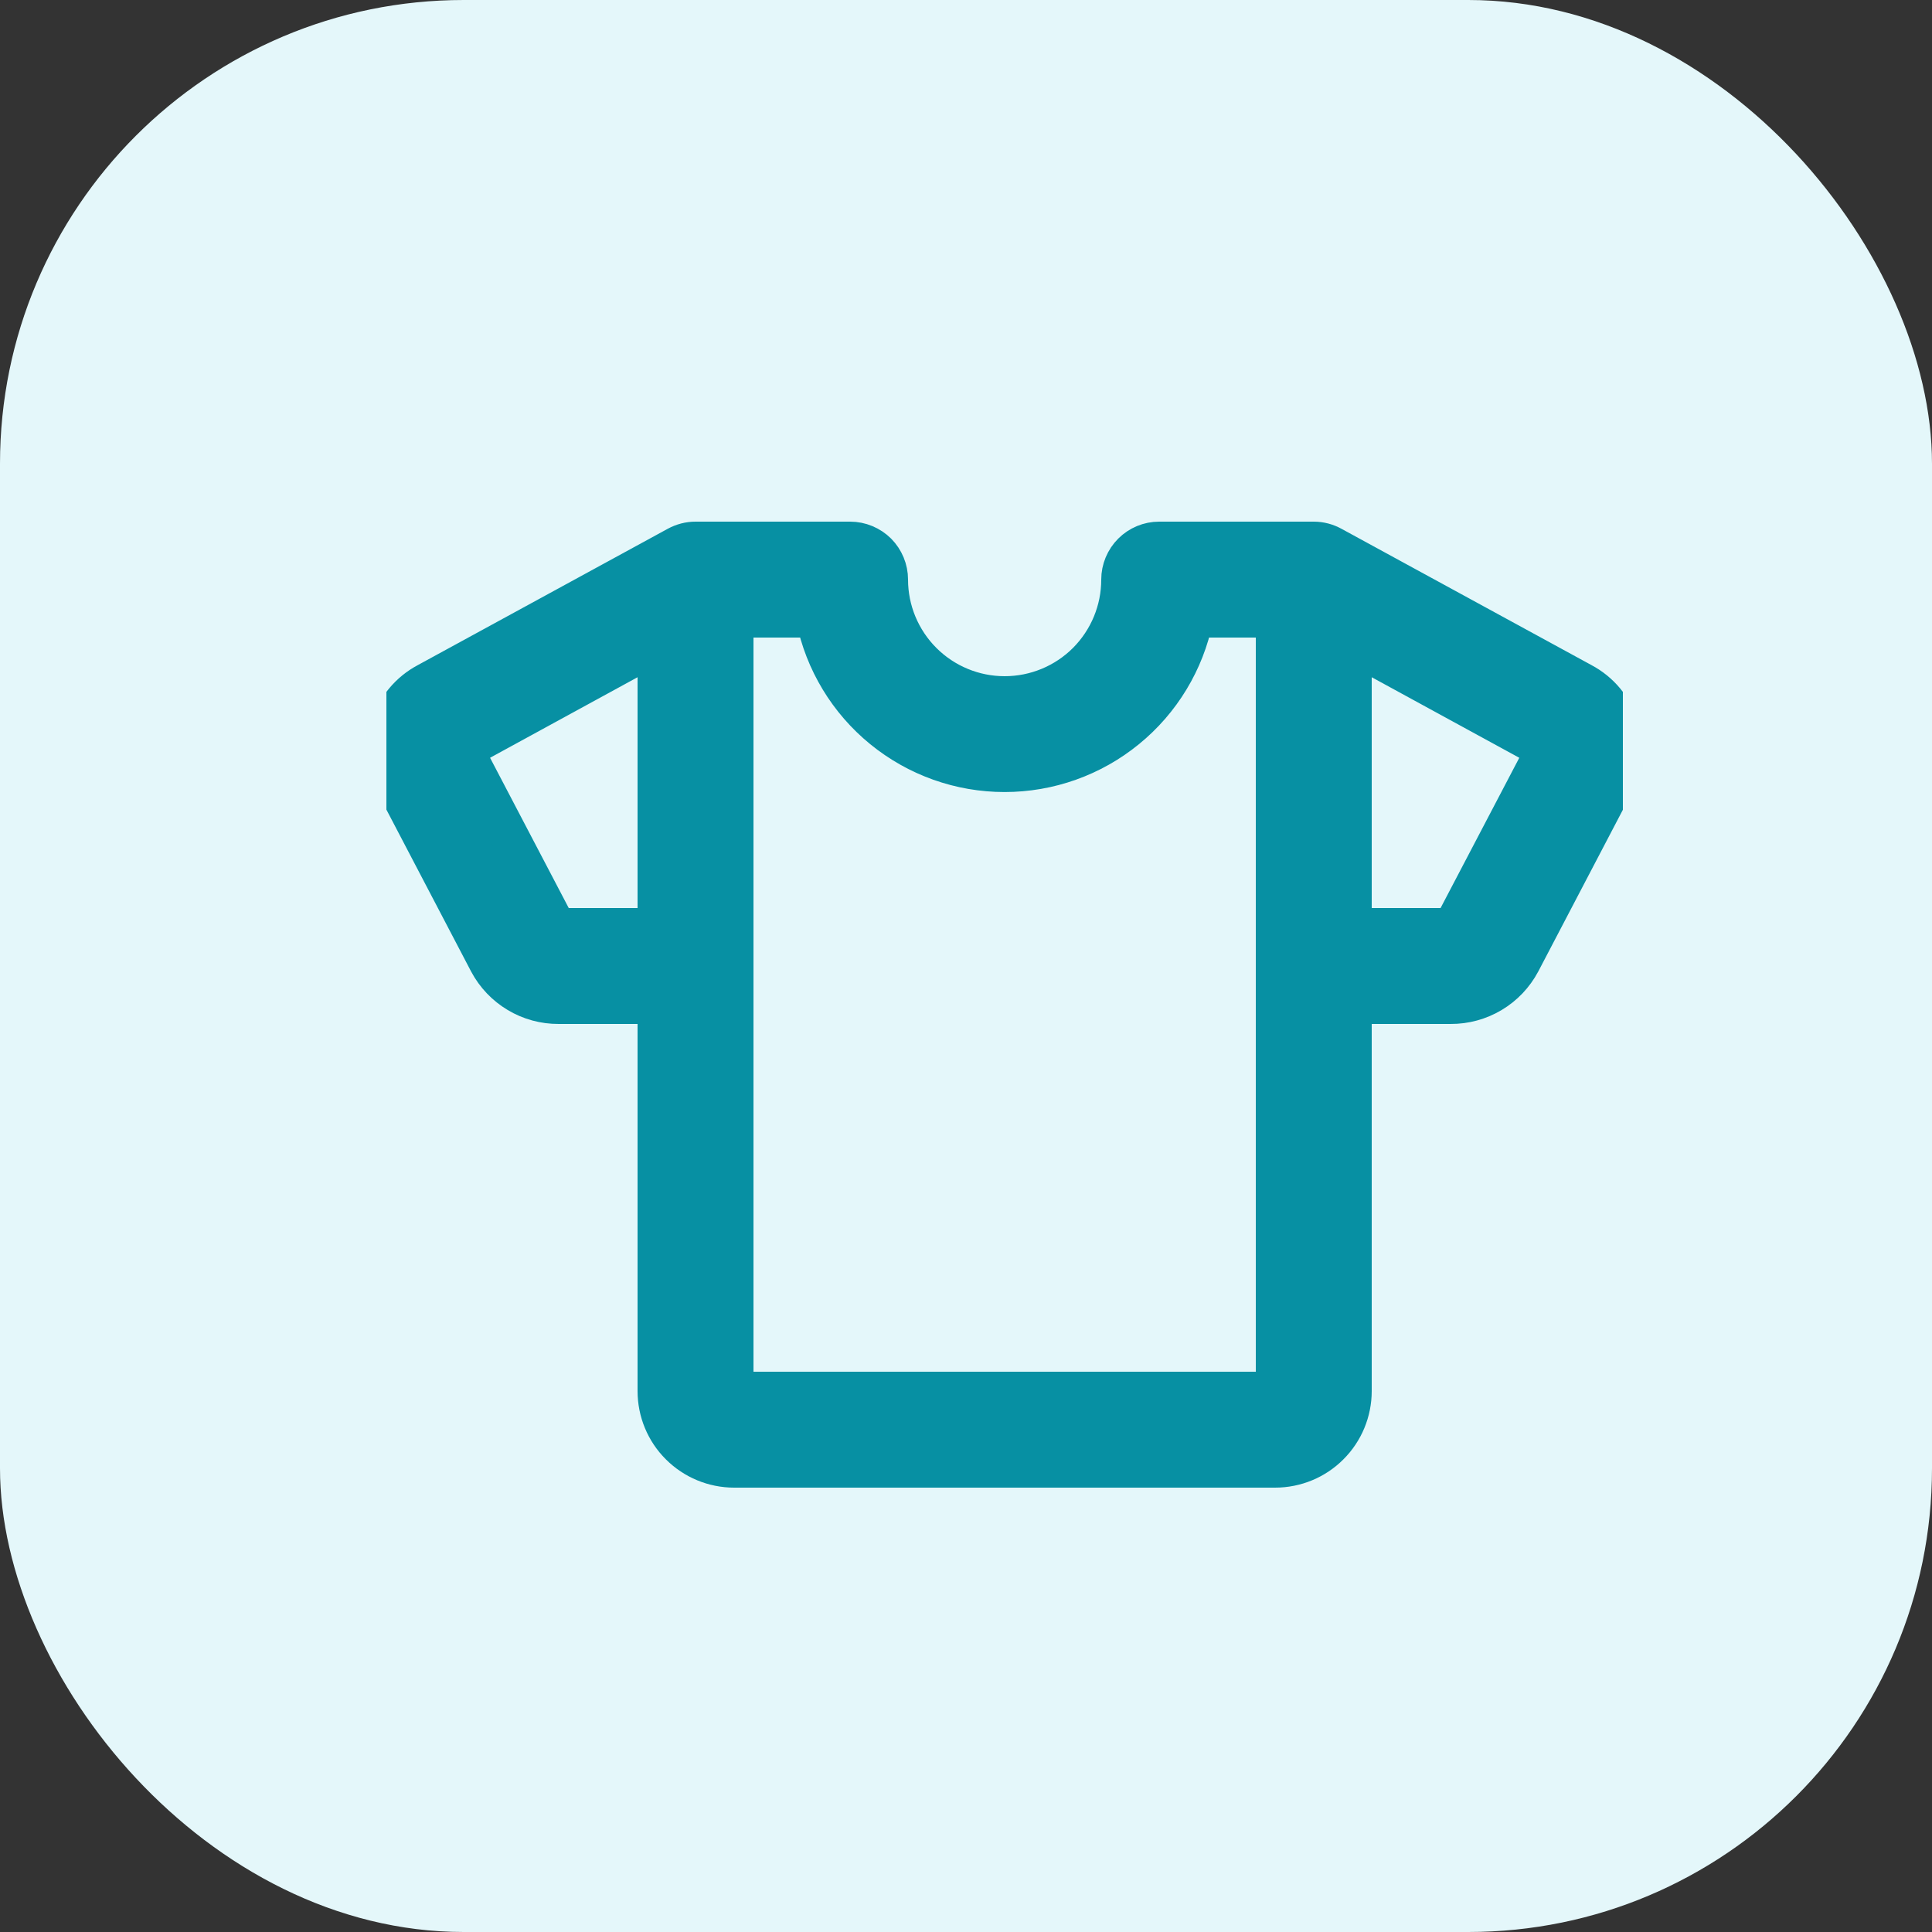
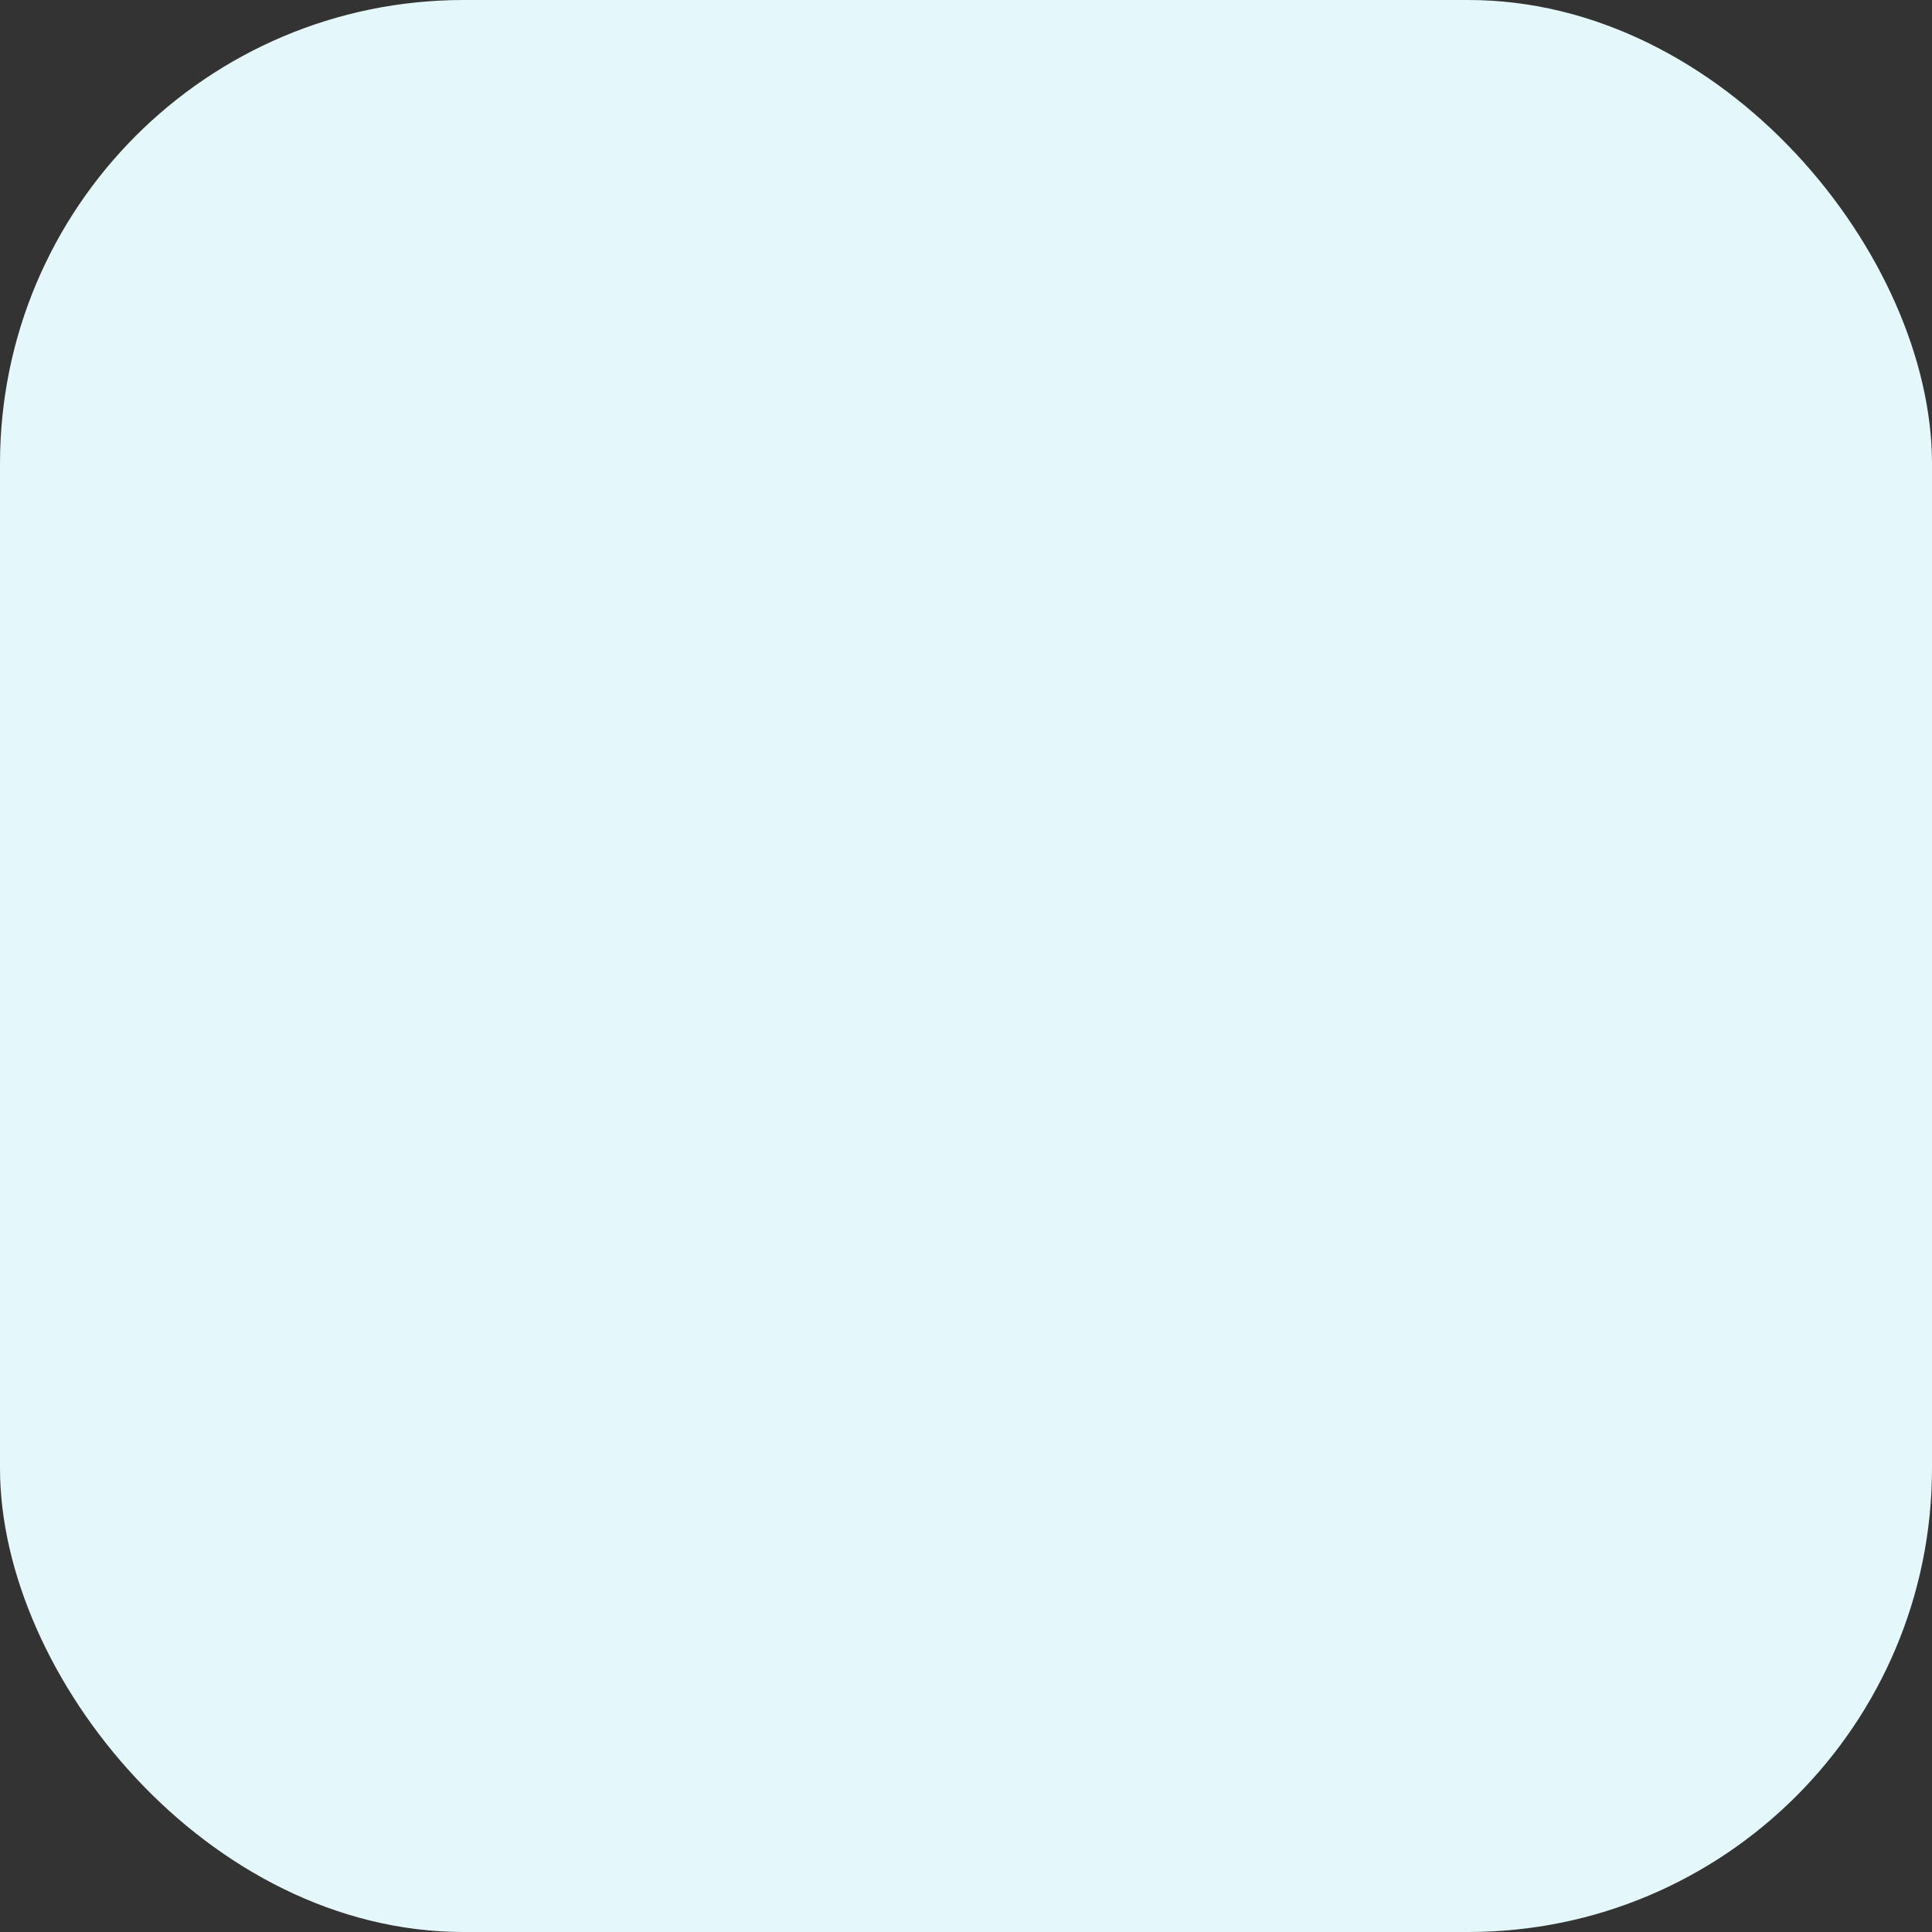
<svg xmlns="http://www.w3.org/2000/svg" width="25" height="25" viewBox="0 0 25 25" fill="none">
  <rect x="0" y="0" width="25" height="25" fill="#333333" stroke="none" />
  <rect width="25" height="25" rx="6" fill="#E4F7FA" />
  <g clip-path="url(#clip0_20129_108544)">
-     <path d="M20.474 8.826L17.239 7.062C17.166 7.022 17.084 7 17 7H15C14.867 7 14.74 7.053 14.647 7.146C14.553 7.24 14.5 7.367 14.5 7.5C14.5 7.898 14.342 8.279 14.061 8.561C13.78 8.842 13.398 9 13 9C12.602 9 12.221 8.842 11.94 8.561C11.658 8.279 11.5 7.898 11.5 7.5C11.5 7.367 11.447 7.24 11.354 7.146C11.26 7.053 11.133 7 11 7H9C8.916 7 8.834 7.022 8.76 7.062L5.526 8.826C5.295 8.948 5.122 9.156 5.045 9.405C4.968 9.655 4.993 9.924 5.114 10.155L6.318 12.456C6.406 12.621 6.537 12.759 6.698 12.855C6.858 12.951 7.042 13.001 7.229 13H8.5V18C8.5 18.265 8.605 18.52 8.793 18.707C8.981 18.895 9.235 19 9.5 19H16.5C16.765 19 17.02 18.895 17.207 18.707C17.395 18.52 17.5 18.265 17.5 18V13H18.771C18.959 13.001 19.142 12.951 19.303 12.855C19.464 12.759 19.595 12.621 19.683 12.456L20.887 10.155C21.008 9.924 21.033 9.654 20.956 9.405C20.878 9.156 20.705 8.948 20.474 8.826ZM7.229 12C7.22 12 7.211 11.998 7.204 11.992L6.006 9.704L8.5 8.342V12H7.229ZM16.5 18H9.5V8H10.55C10.665 8.564 10.972 9.072 11.419 9.436C11.865 9.8 12.423 9.999 12.999 9.999C13.576 9.999 14.134 9.8 14.58 9.436C15.027 9.072 15.334 8.564 15.449 8H16.5V18ZM18.797 11.991C18.794 11.994 18.79 11.997 18.785 11.998C18.781 12 18.776 12 18.771 12H17.5V8.342L19.995 9.704L18.797 11.991Z" fill="#0790A3" stroke="#0790A3" stroke-width="0.5" />
-   </g>
+     </g>
  <defs>
    <clipPath id="clip0_20129_108544">
-       <rect width="16" height="16" fill="white" transform="translate(5 5)" />
-     </clipPath>
+       </clipPath>
  </defs>
</svg>